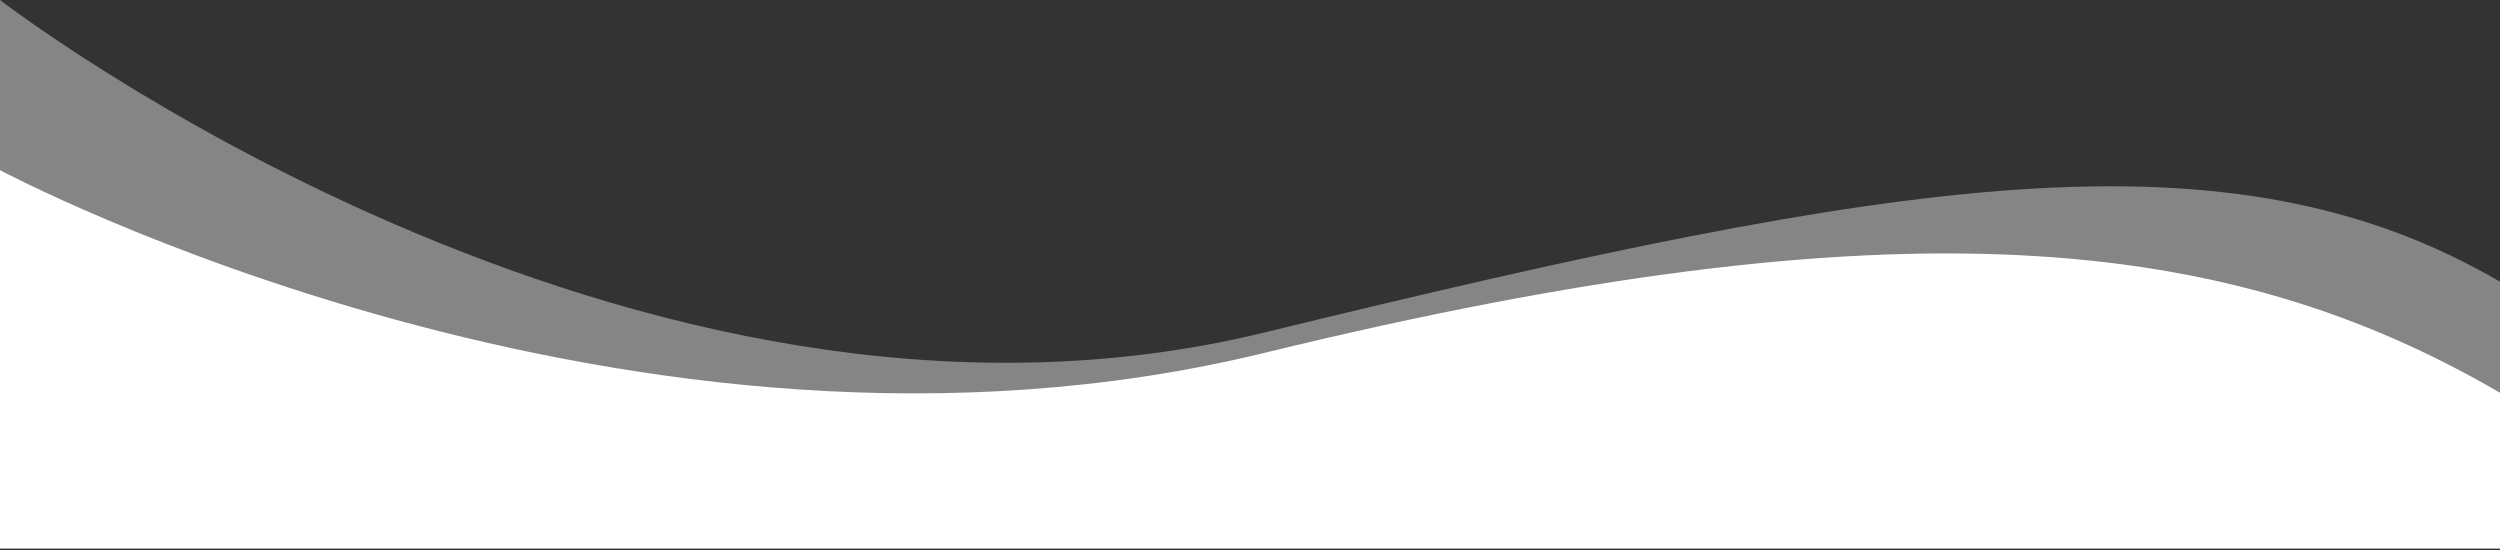
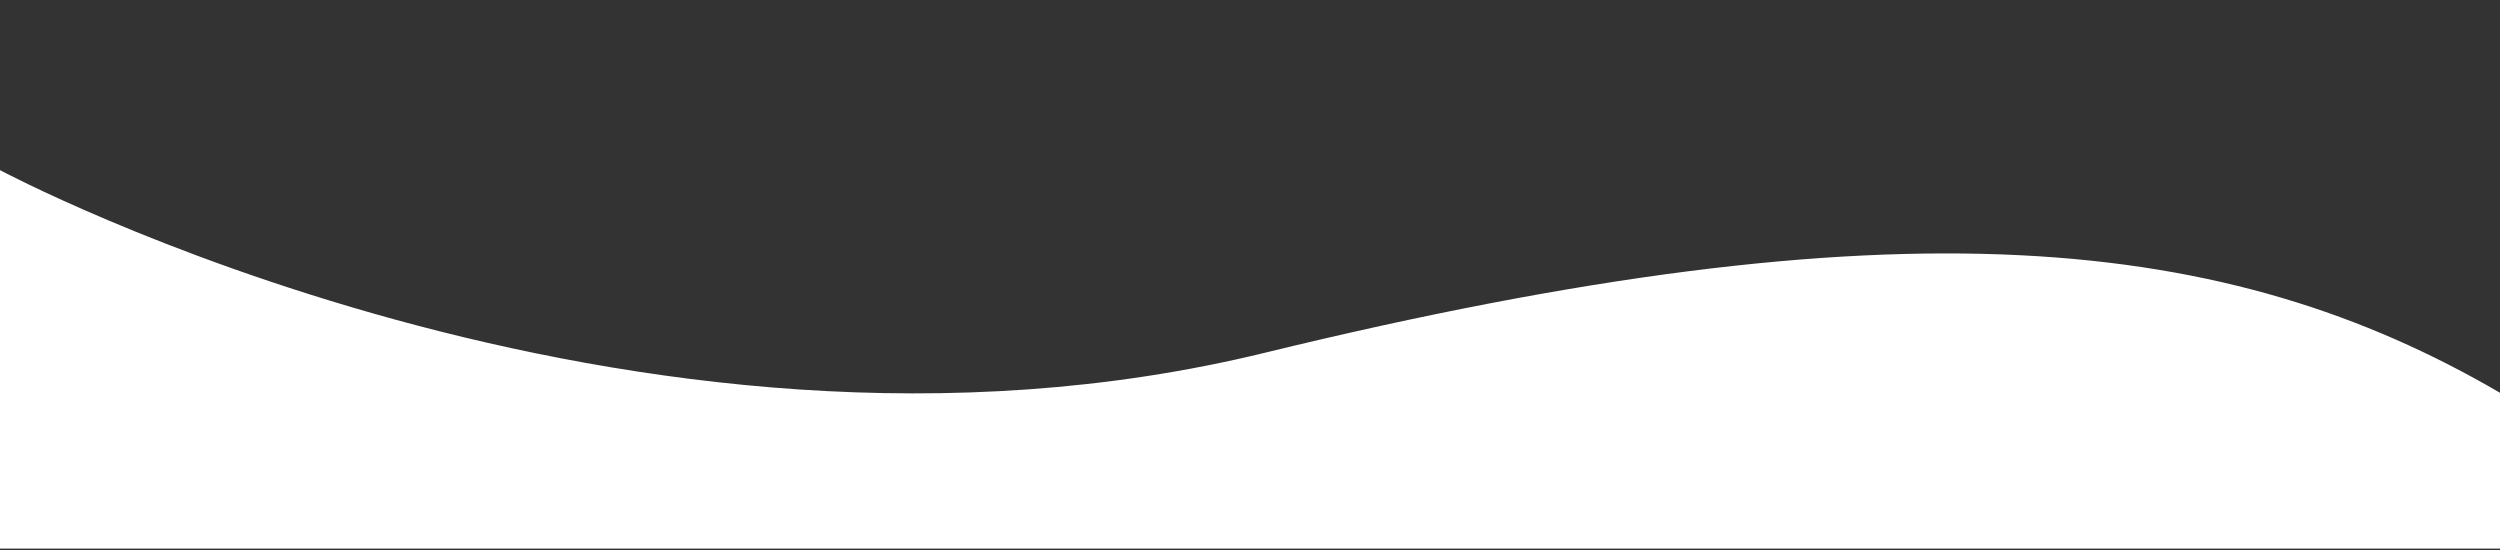
<svg xmlns="http://www.w3.org/2000/svg" width="1440" height="317" viewBox="0 0 1440 317" fill="none">
  <rect x="0" y="0" width="1440" height="317" fill="#333333" stroke="none" />
-   <path opacity="0.4" d="M0 0C0 0 363.375 280.53 728.28 191.527C1095.58 101.94 1283.71 71.175 1440 162.247V229.44C1283.71 138.36 1095.58 116.872 728.28 206.46C363.375 295.462 0 101.205 0 101.205V0Z" fill="white" />
  <path d="M1440 226.235V316.01H0V98C0 98 363.375 292.258 728.28 203.255C1095.58 113.667 1283.71 135.155 1440 226.235Z" fill="white" />
</svg>